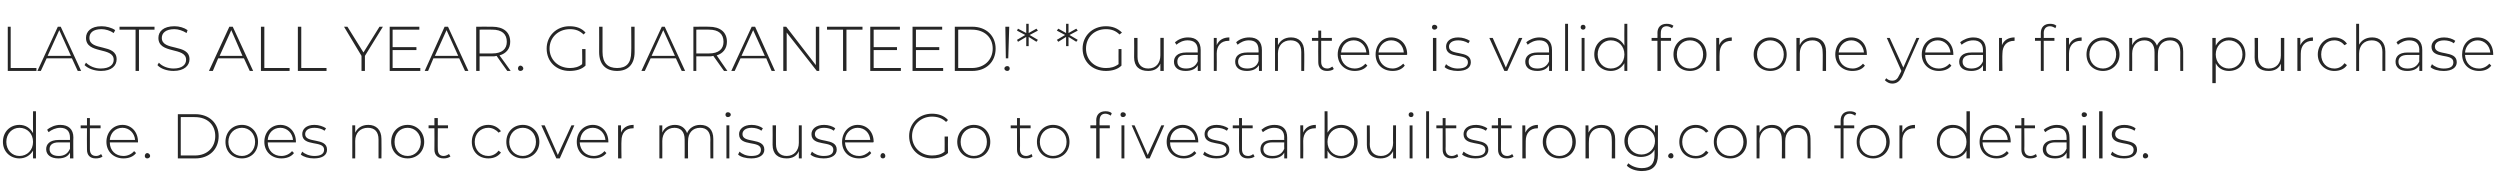
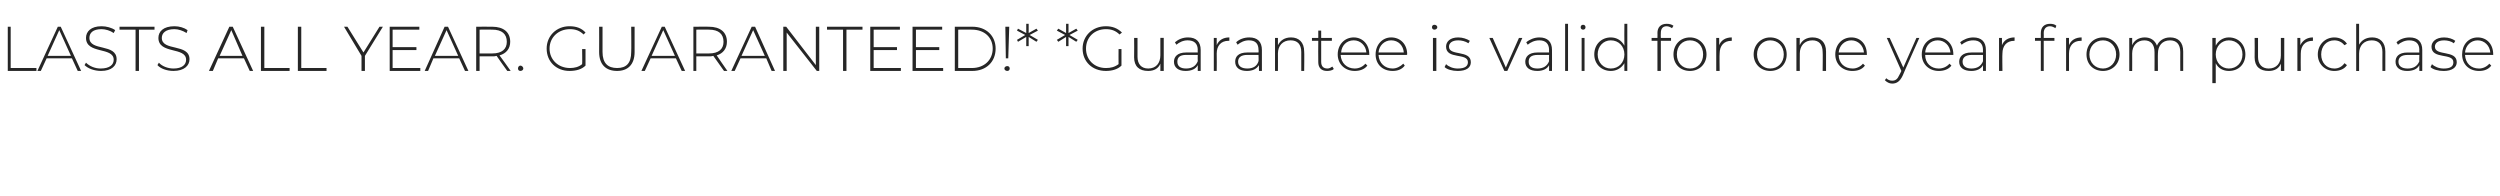
<svg xmlns="http://www.w3.org/2000/svg" version="1.1" width="514.5px" height="40.3px" viewBox="0 -2 514.5 40.3" style="top:-2px">
  <desc>LASTS ALL YEAR. GUARANTEED!* *Guarantee is valid for one year from purchase date. Does not cover misuse. Go to fivest...</desc>
  <defs />
  <g id="Polygon139859">
-     <path d="m7.4 20.9v9.7h-.6s-.03-1.61 0-1.6c-.6 1-1.6 1.6-2.8 1.6c-1.9 0-3.4-1.4-3.4-3.4c0-2.1 1.5-3.5 3.4-3.5c1.2 0 2.2.6 2.8 1.7c-.04-.03 0-4.5 0-4.5h.6zm-.6 6.3c0-1.7-1.2-2.9-2.8-2.9c-1.5 0-2.7 1.2-2.7 2.9c0 1.7 1.2 2.9 2.7 2.9c1.6 0 2.8-1.2 2.8-2.9zm8.3-.9c-.05-.02 0 4.3 0 4.3h-.7s.03-1.22 0-1.2c-.4.8-1.2 1.2-2.4 1.2c-1.5 0-2.5-.7-2.5-1.9c0-1 .7-1.9 2.6-1.9h2.3v-.5c0-1.3-.7-2-2-2c-.9 0-1.8.4-2.4.9l-.3-.5c.7-.6 1.7-1 2.7-1c1.7 0 2.7.9 2.7 2.6zm-.7 2.3v-1.3h-2.3c-1.4 0-1.9.6-1.9 1.4c0 .9.7 1.4 1.9 1.4c1.1 0 1.9-.5 2.3-1.5zm6.7 1.6c-.3.3-.9.4-1.4.4c-1.2 0-1.8-.7-1.8-1.8c-.04-.01 0-4.4 0-4.4h-1.3v-.6h1.3v-1.5h.6v1.5h2.2v.6h-2.2v4.3c0 .9.4 1.4 1.3 1.4c.4 0 .8-.2 1-.4l.3.5zm7.3-2.9h-5.8c0 1.7 1.2 2.8 2.8 2.8c.9 0 1.7-.4 2.2-1l.4.4c-.6.8-1.6 1.1-2.6 1.1c-2 0-3.5-1.4-3.5-3.4c0-2 1.4-3.5 3.3-3.5c1.8 0 3.2 1.4 3.2 3.5v.1zm-5.8-.5h5.2c-.1-1.4-1.2-2.5-2.6-2.5c-1.5 0-2.5 1.1-2.6 2.5zm7.2 3.3c0-.3.2-.6.5-.6c.3 0 .6.3.6.6c0 .3-.3.5-.6.5c-.3 0-.5-.2-.5-.5zm6.8-8.6s3.57-.02 3.6 0c2.9 0 4.8 1.9 4.8 4.5c0 2.7-1.9 4.6-4.8 4.6c-.03-.02-3.6 0-3.6 0v-9.1zm3.5 8.5c2.6 0 4.2-1.7 4.2-4c0-2.3-1.6-3.9-4.2-3.9c.02-.02-2.9 0-2.9 0v7.9h2.9zm6.3-2.8c0-2 1.4-3.5 3.4-3.5c1.9 0 3.3 1.5 3.3 3.5c0 2-1.4 3.4-3.3 3.4c-2 0-3.4-1.4-3.4-3.4zm6.1 0c0-1.7-1.2-2.9-2.7-2.9c-1.6 0-2.8 1.2-2.8 2.9c0 1.7 1.2 2.9 2.8 2.9c1.5 0 2.7-1.2 2.7-2.9zm8.4.1h-5.8c0 1.7 1.2 2.8 2.8 2.8c.9 0 1.7-.4 2.2-1l.4.4c-.6.8-1.6 1.1-2.6 1.1c-2 0-3.5-1.4-3.5-3.4c0-2 1.4-3.5 3.3-3.5c1.8 0 3.2 1.4 3.2 3.5v.1zm-5.8-.5h5.2c-.1-1.4-1.2-2.5-2.6-2.5c-1.5 0-2.5 1.1-2.6 2.5zm6.8 3l.3-.6c.5.5 1.5.9 2.5.9c1.4 0 2-.5 2-1.3c0-2-4.5-.5-4.5-3.2c0-1 .8-1.9 2.5-1.9c.9 0 1.8.3 2.4.7l-.3.5c-.6-.4-1.3-.6-2.1-.6c-1.3 0-1.9.6-1.9 1.3c0 2 4.5.6 4.5 3.2c0 1.1-.9 1.8-2.7 1.8c-1.1 0-2.1-.3-2.7-.8zm16.6-3.2c.04.02 0 4 0 4h-.6v-3.9c0-1.6-.8-2.4-2.2-2.4c-1.6 0-2.6 1.1-2.6 2.7c.02-.03 0 3.6 0 3.6h-.6v-6.8h.6v1.5c.5-1 1.4-1.6 2.7-1.6c1.6 0 2.7 1 2.7 2.9zm2 .6c0-2 1.4-3.5 3.4-3.5c1.9 0 3.4 1.5 3.4 3.5c0 2-1.5 3.4-3.4 3.4c-2 0-3.4-1.4-3.4-3.4zm6.1 0c0-1.7-1.2-2.9-2.7-2.9c-1.6 0-2.7 1.2-2.7 2.9c0 1.7 1.1 2.9 2.7 2.9c1.5 0 2.7-1.2 2.7-2.9zm6.1 3c-.4.3-.9.4-1.4.4c-1.2 0-1.9-.7-1.9-1.8c.03-.01 0-4.4 0-4.4h-1.2v-.6h1.2v-1.5h.7v1.5h2.1v.6h-2.1s-.03 4.33 0 4.3c0 .9.4 1.4 1.2 1.4c.4 0 .8-.2 1.1-.4l.3.5zm4.4-3c0-2 1.4-3.5 3.4-3.5c1.1 0 2 .5 2.6 1.3l-.5.3c-.5-.6-1.3-1-2.1-1c-1.6 0-2.8 1.2-2.8 2.9c0 1.7 1.2 2.9 2.8 2.9c.8 0 1.6-.4 2.1-1.1l.5.4c-.6.8-1.5 1.2-2.6 1.2c-2 0-3.4-1.4-3.4-3.4zm7.1 0c0-2 1.4-3.5 3.4-3.5c1.9 0 3.4 1.5 3.4 3.5c0 2-1.5 3.4-3.4 3.4c-2 0-3.4-1.4-3.4-3.4zm6.1 0c0-1.7-1.2-2.9-2.7-2.9c-1.6 0-2.8 1.2-2.8 2.9c0 1.7 1.2 2.9 2.8 2.9c1.5 0 2.7-1.2 2.7-2.9zm7.9-3.4l-3 6.8h-.7l-3.1-6.8h.7l2.7 6.1l2.8-6.1h.6zm7 3.5h-5.9c.1 1.7 1.3 2.8 2.9 2.8c.9 0 1.7-.4 2.2-1l.4.4c-.6.8-1.6 1.1-2.6 1.1c-2.1 0-3.5-1.4-3.5-3.4c0-2 1.4-3.5 3.3-3.5c1.8 0 3.2 1.4 3.2 3.5v.1zm-5.8-.5h5.2c-.1-1.4-1.2-2.5-2.6-2.5c-1.5 0-2.5 1.1-2.6 2.5zm11-3.1v.7h-.1c-1.6 0-2.4 1-2.4 2.6c-.05.05 0 3.6 0 3.6h-.7v-6.8h.6s.03 1.48 0 1.5c.4-1 1.3-1.6 2.6-1.6zm16.4 2.9c.02.02 0 4 0 4h-.6s-.03-3.93 0-3.9c0-1.6-.8-2.4-2.1-2.4c-1.6 0-2.5 1.1-2.5 2.7c-.03-.03 0 3.6 0 3.6h-.7s.02-3.93 0-3.9c0-1.6-.8-2.4-2.1-2.4c-1.5 0-2.5 1.1-2.5 2.7c.02-.03 0 3.6 0 3.6h-.6v-6.8h.6v1.5c.4-1 1.4-1.6 2.6-1.6c1.2 0 2.1.6 2.5 1.7c.4-1 1.4-1.7 2.7-1.7c1.7 0 2.7 1 2.7 2.9zm2.5-5c0-.3.2-.5.5-.5c.3 0 .6.2.6.5c0 .3-.3.5-.6.5c-.3 0-.5-.2-.5-.5zm.2 2.2h.6v6.8h-.6v-6.8zm2.4 6l.3-.6c.5.5 1.4.9 2.4.9c1.5 0 2-.5 2-1.3c0-2-4.5-.5-4.5-3.2c0-1 .9-1.9 2.6-1.9c.9 0 1.8.3 2.3.7l-.3.5c-.5-.4-1.3-.6-2-.6c-1.3 0-1.9.6-1.9 1.3c0 2 4.5.6 4.5 3.2c0 1.1-1 1.8-2.7 1.8c-1.1 0-2.2-.3-2.7-.8zm13.1-6v6.8h-.6s.02-1.47 0-1.5c-.4 1-1.3 1.5-2.5 1.5c-1.8 0-2.9-.9-2.9-2.8c.03-.04 0-4 0-4h.7s-.02 3.91 0 3.9c0 1.5.8 2.4 2.2 2.4c1.5 0 2.5-1.1 2.5-2.7v-3.6h.6zm1.8 6l.3-.6c.5.5 1.4.9 2.4.9c1.5 0 2-.5 2-1.3c0-2-4.5-.5-4.5-3.2c0-1 .9-1.9 2.6-1.9c.9 0 1.8.3 2.3.7l-.3.5c-.5-.4-1.3-.6-2-.6c-1.3 0-1.9.6-1.9 1.3c0 2 4.5.6 4.5 3.2c0 1.1-1 1.8-2.7 1.8c-1.1 0-2.2-.3-2.7-.8zm12.9-2.5h-5.8c.1 1.7 1.3 2.8 2.9 2.8c.8 0 1.6-.4 2.2-1l.3.4c-.6.8-1.5 1.1-2.5 1.1c-2.1 0-3.5-1.4-3.5-3.4c0-2 1.4-3.5 3.2-3.5c1.9 0 3.3 1.4 3.3 3.5l-.1.1zm-5.8-.5h5.2c-.1-1.4-1.1-2.5-2.6-2.5c-1.4 0-2.5 1.1-2.6 2.5zm7.3 3.3c0-.3.2-.6.5-.6c.3 0 .5.3.5.6c0 .3-.2.5-.5.5c-.3 0-.5-.2-.5-.5zm13.2-4h.7s-.04 3.38 0 3.4c-.9.8-2 1.1-3.3 1.1c-2.7 0-4.7-1.9-4.7-4.6c0-2.6 2-4.6 4.7-4.6c1.3 0 2.5.4 3.3 1.3l-.4.4c-.8-.8-1.8-1.1-2.9-1.1c-2.3 0-4.1 1.7-4.1 4c0 2.3 1.8 4 4.1 4c1 0 1.9-.2 2.6-.8c.03.01 0-3.1 0-3.1zm2.6 1.1c0-2 1.5-3.5 3.4-3.5c2 0 3.4 1.5 3.4 3.5c0 2-1.4 3.4-3.4 3.4c-1.9 0-3.4-1.4-3.4-3.4zm6.1 0c0-1.7-1.1-2.9-2.7-2.9c-1.5 0-2.7 1.2-2.7 2.9c0 1.7 1.2 2.9 2.7 2.9c1.6 0 2.7-1.2 2.7-2.9zm9.4 3c-.3.3-.9.4-1.4.4c-1.2 0-1.8-.7-1.8-1.8v-4.4H208v-.6h1.3v-1.5h.6v1.5h2.2v.6h-2.2s.05 4.33 0 4.3c0 .9.5 1.4 1.3 1.4c.4 0 .8-.2 1.1-.4l.2.5zm.9-3c0-2 1.4-3.5 3.3-3.5c2 0 3.4 1.5 3.4 3.5c0 2-1.4 3.4-3.4 3.4c-1.9 0-3.3-1.4-3.3-3.4zm6.1 0c0-1.7-1.2-2.9-2.8-2.9c-1.5 0-2.7 1.2-2.7 2.9c0 1.7 1.2 2.9 2.7 2.9c1.6 0 2.8-1.2 2.8-2.9zm8-6.3c.5 0 1 .1 1.3.4l-.2.5c-.3-.2-.7-.4-1.1-.4c-.8 0-1.2.5-1.2 1.4c-.04.01 0 1 0 1h2.1v.6h-2.1v6.2h-.7v-6.2h-1.2v-.6h1.2s.03-1.04 0-1c0-1.2.7-1.9 1.9-1.9zm4.2.7c0 .3-.3.5-.6.5c-.3 0-.5-.2-.5-.5c0-.3.2-.5.5-.5c.3 0 .6.2.6.5zm-.9 2.2h.6v6.8h-.6v-6.8zm8.8 0l-3 6.8h-.7l-3-6.8h.6l2.7 6.1l2.8-6.1h.6zm7 3.5h-5.8c0 1.7 1.2 2.8 2.8 2.8c.9 0 1.7-.4 2.2-1l.4.4c-.6.8-1.6 1.1-2.6 1.1c-2 0-3.5-1.4-3.5-3.4c0-2 1.4-3.5 3.3-3.5c1.8 0 3.2 1.4 3.2 3.5v.1zm-5.8-.5h5.2c-.1-1.4-1.2-2.5-2.6-2.5c-1.5 0-2.5 1.1-2.6 2.5zm6.8 3l.3-.6c.5.5 1.5.9 2.5.9c1.4 0 2-.5 2-1.3c0-2-4.5-.5-4.5-3.2c0-1 .8-1.9 2.5-1.9c.9 0 1.8.3 2.4.7l-.3.5c-.6-.4-1.3-.6-2.1-.6c-1.3 0-1.9.6-1.9 1.3c0 2 4.5.6 4.5 3.2c0 1.1-.9 1.8-2.7 1.8c-1.1 0-2.1-.3-2.7-.8zm10.6.4c-.3.3-.9.4-1.4.4c-1.2 0-1.8-.7-1.8-1.8c-.03-.01 0-4.4 0-4.4h-1.3v-.6h1.3v-1.5h.6v1.5h2.2v.6h-2.2v4.3c0 .9.4 1.4 1.3 1.4c.4 0 .8-.2 1-.4l.3.5zm6.7-3.9v4.3h-.6v-1.2c-.4.8-1.3 1.2-2.5 1.2c-1.5 0-2.4-.7-2.4-1.9c0-1 .6-1.9 2.5-1.9h2.4s-.04-.54 0-.5c0-1.3-.7-2-2.1-2c-.9 0-1.7.4-2.3.9l-.3-.5c.7-.6 1.6-1 2.7-1c1.7 0 2.6.9 2.6 2.6zm-.6 2.3c-.04-.02 0-1.3 0-1.3h-2.4c-1.4 0-1.9.6-1.9 1.4c0 .9.7 1.4 1.9 1.4c1.2 0 2-.5 2.4-1.5zm6.5-4.9v.7h-.2c-1.5 0-2.4 1-2.4 2.6c.04.05 0 3.6 0 3.6h-.6v-6.8h.6v1.5c.4-1 1.3-1.6 2.6-1.6zm8.6 3.5c0 2-1.5 3.4-3.4 3.4c-1.2 0-2.3-.6-2.8-1.6c.02-.02 0 1.6 0 1.6h-.6v-9.7h.6s.04 4.44 0 4.4c.6-1 1.6-1.6 2.8-1.6c1.9 0 3.4 1.4 3.4 3.5zm-.7 0c0-1.7-1.2-2.9-2.7-2.9c-1.6 0-2.8 1.2-2.8 2.9c0 1.7 1.2 2.9 2.8 2.9c1.5 0 2.7-1.2 2.7-2.9zm8.6-3.4v6.8h-.6v-1.5c-.5 1-1.4 1.5-2.6 1.5c-1.7 0-2.8-.9-2.8-2.8v-4h.6s.04 3.91 0 3.9c0 1.5.9 2.4 2.3 2.4c1.5 0 2.5-1.1 2.5-2.7c-.04.01 0-3.6 0-3.6h.6zm2.6-2.2c0-.3.2-.5.5-.5c.3 0 .5.2.5.5c0 .3-.2.5-.5.5c-.3 0-.5-.2-.5-.5zm.2 2.2h.6v6.8h-.6v-6.8zm3.4-2.9h.6v9.7h-.6v-9.7zm6.6 9.3c-.3.3-.9.4-1.4.4c-1.2 0-1.8-.7-1.8-1.8c-.01-.01 0-4.4 0-4.4h-1.3v-.6h1.3v-1.5h.6v1.5h2.2v.6h-2.2s.04 4.33 0 4.3c0 .9.5 1.4 1.3 1.4c.4 0 .8-.2 1.1-.4l.2.5zm.8-.4l.3-.6c.6.5 1.5.9 2.5.9c1.4 0 2-.5 2-1.3c0-2-4.5-.5-4.5-3.2c0-1 .8-1.9 2.6-1.9c.8 0 1.7.3 2.3.7l-.3.5c-.6-.4-1.3-.6-2.1-.6c-1.3 0-1.9.6-1.9 1.3c0 2 4.5.6 4.5 3.2c0 1.1-.9 1.8-2.7 1.8c-1.1 0-2.1-.3-2.7-.8zm10.6.4c-.3.3-.9.4-1.4.4c-1.2 0-1.8-.7-1.8-1.8c-.02-.01 0-4.4 0-4.4H307v-.6h1.3v-1.5h.6v1.5h2.2v.6h-2.2s.03 4.33 0 4.3c0 .9.5 1.4 1.3 1.4c.4 0 .8-.2 1-.4l.3.5zm5-6.5v.7h-.1c-1.5 0-2.4 1-2.4 2.6c-.03.05 0 3.6 0 3.6h-.7v-6.8h.6s.04 1.48 0 1.5c.5-1 1.4-1.6 2.6-1.6zm1 3.5c0-2 1.5-3.5 3.4-3.5c2 0 3.4 1.5 3.4 3.5c0 2-1.4 3.4-3.4 3.4c-1.9 0-3.4-1.4-3.4-3.4zm6.1 0c0-1.7-1.1-2.9-2.7-2.9c-1.5 0-2.7 1.2-2.7 2.9c0 1.7 1.2 2.9 2.7 2.9c1.6 0 2.7-1.2 2.7-2.9zm8.8-.6v4h-.7s.04-3.93 0-3.9c0-1.6-.8-2.4-2.2-2.4c-1.6 0-2.5 1.1-2.5 2.7c-.03-.03 0 3.6 0 3.6h-.7v-6.8h.6s.04 1.47 0 1.5c.5-1 1.4-1.6 2.7-1.6c1.7 0 2.8 1 2.8 2.9zm8.8-2.8s-.01 6.06 0 6.1c0 2.2-1.1 3.3-3.3 3.3c-1.2 0-2.4-.4-3.1-1.1l.3-.5c.7.6 1.7 1 2.8 1c1.8 0 2.6-.9 2.6-2.7v-1.1c-.5 1-1.6 1.5-2.8 1.5c-1.9 0-3.4-1.3-3.4-3.3c0-1.9 1.5-3.3 3.4-3.3c1.3 0 2.3.6 2.9 1.6c-.03.03 0-1.5 0-1.5h.6zm-.6 3.2c0-1.6-1.2-2.7-2.8-2.7c-1.6 0-2.8 1.1-2.8 2.7c0 1.6 1.2 2.8 2.8 2.8c1.6 0 2.8-1.2 2.8-2.8zm2.7 3.1c0-.3.3-.6.6-.6c.3 0 .5.3.5.6c0 .3-.2.5-.5.5c-.3 0-.6-.2-.6-.5zm2.3-2.9c0-2 1.4-3.5 3.4-3.5c1.1 0 2 .5 2.6 1.3l-.5.3c-.5-.6-1.2-1-2.1-1c-1.6 0-2.8 1.2-2.8 2.9c0 1.7 1.2 2.9 2.8 2.9c.9 0 1.6-.4 2.1-1.1l.5.4c-.6.8-1.5 1.2-2.6 1.2c-2 0-3.4-1.4-3.4-3.4zm7.1 0c0-2 1.4-3.5 3.4-3.5c1.9 0 3.4 1.5 3.4 3.5c0 2-1.5 3.4-3.4 3.4c-2 0-3.4-1.4-3.4-3.4zm6.1 0c0-1.7-1.2-2.9-2.7-2.9c-1.6 0-2.8 1.2-2.8 2.9c0 1.7 1.2 2.9 2.8 2.9c1.5 0 2.7-1.2 2.7-2.9zm13.8-.6c.04.02 0 4 0 4h-.6v-3.9c0-1.6-.8-2.4-2.1-2.4c-1.6 0-2.5 1.1-2.5 2.7c-.01-.03 0 3.6 0 3.6h-.7s.04-3.93 0-3.9c0-1.6-.8-2.4-2.1-2.4c-1.5 0-2.5 1.1-2.5 2.7c.04-.03 0 3.6 0 3.6h-.6v-6.8h.6v1.5c.5-1 1.4-1.6 2.6-1.6c1.2 0 2.1.6 2.5 1.7c.4-1 1.4-1.7 2.7-1.7c1.7 0 2.7 1 2.7 2.9zm6.8-3.8c.03.01 0 1 0 1h2.2v.6h-2.2v6.2h-.6v-6.2h-1.3v-.6h1.3v-1c0-1.2.7-1.9 1.9-1.9c.5 0 1 .1 1.3.4l-.2.5c-.3-.2-.7-.4-1.1-.4c-.8 0-1.3.5-1.3 1.4zm2.7 4.4c0-2 1.4-3.5 3.4-3.5c1.9 0 3.4 1.5 3.4 3.5c0 2-1.5 3.4-3.4 3.4c-2 0-3.4-1.4-3.4-3.4zm6.1 0c0-1.7-1.2-2.9-2.7-2.9c-1.6 0-2.8 1.2-2.8 2.9c0 1.7 1.2 2.9 2.8 2.9c1.5 0 2.7-1.2 2.7-2.9zm5.9-3.5v.7h-.2c-1.5 0-2.4 1-2.4 2.6c.02.05 0 3.6 0 3.6h-.6v-6.8h.6v1.5c.4-1 1.3-1.6 2.6-1.6zm11.3-2.8v9.7h-.7s.02-1.61 0-1.6c-.5 1-1.5 1.6-2.8 1.6c-1.9 0-3.3-1.4-3.3-3.4c0-2.1 1.4-3.5 3.3-3.5c1.3 0 2.3.6 2.8 1.7v-4.5h.7zm-.7 6.3c0-1.7-1.2-2.9-2.7-2.9c-1.6 0-2.8 1.2-2.8 2.9c0 1.7 1.2 2.9 2.8 2.9c1.5 0 2.7-1.2 2.7-2.9zm9.1.1H408c.1 1.7 1.2 2.8 2.9 2.8c.8 0 1.6-.4 2.1-1l.4.4c-.6.8-1.5 1.1-2.5 1.1c-2.1 0-3.5-1.4-3.5-3.4c0-2 1.4-3.5 3.2-3.5c1.9 0 3.2 1.4 3.2 3.5v.1zm-5.8-.5h5.2c-.1-1.4-1.1-2.5-2.6-2.5c-1.4 0-2.5 1.1-2.6 2.5zm11.2 3.4c-.3.3-.9.4-1.4.4c-1.2 0-1.8-.7-1.8-1.8v-4.4h-1.3v-.6h1.3v-1.5h.6v1.5h2.2v.6h-2.2s.04 4.33 0 4.3c0 .9.5 1.4 1.3 1.4c.4 0 .8-.2 1.1-.4l.2.5zm6.7-3.9c.04-.02 0 4.3 0 4.3h-.6s.02-1.22 0-1.2c-.4.8-1.2 1.2-2.4 1.2c-1.6 0-2.5-.7-2.5-1.9c0-1 .7-1.9 2.6-1.9h2.3v-.5c0-1.3-.7-2-2-2c-1 0-1.8.4-2.4.9l-.3-.5c.7-.6 1.7-1 2.7-1c1.7 0 2.6.9 2.6 2.6zm-.6 2.3v-1.3H423c-1.4 0-1.9.6-1.9 1.4c0 .9.7 1.4 1.9 1.4c1.1 0 1.9-.5 2.3-1.5zm3.1-7c0-.3.2-.5.5-.5c.3 0 .6.2.6.5c0 .3-.3.5-.6.5c-.3 0-.5-.2-.5-.5zm.2 2.2h.7v6.8h-.7v-6.8zm3.4-2.9h.7v9.7h-.7v-9.7zm2.4 8.9l.3-.6c.5.5 1.4.9 2.4.9c1.5 0 2-.5 2-1.3c0-2-4.5-.5-4.5-3.2c0-1 .9-1.9 2.6-1.9c.9 0 1.8.3 2.3.7l-.2.5c-.6-.4-1.4-.6-2.1-.6c-1.3 0-1.9.6-1.9 1.3c0 2 4.5.6 4.5 3.2c0 1.1-1 1.8-2.7 1.8c-1.1 0-2.2-.3-2.7-.8zm6.6.3c0-.3.2-.6.5-.6c.3 0 .6.3.6.6c0 .3-.3.5-.6.5c-.3 0-.5-.2-.5-.5z" stroke="none" fill="#262626" />
-   </g>
+     </g>
  <g id="Polygon139858">
    <path d="m1.6 3.5h.6v8.5h5.3v.6H1.6V3.5zM14.8 10H9.6l-1.2 2.6h-.7l4.2-9.1h.6l4.2 9.1h-.7L14.8 10zm-.2-.5l-2.4-5.3l-2.4 5.3h4.8zm2.8 1.9l.3-.5c.7.7 1.8 1.2 3 1.2c1.9 0 2.7-.8 2.7-1.8c0-2.7-5.7-1.1-5.7-4.5c0-1.3 1-2.4 3.2-2.4c1 0 2.1.3 2.8.8l-.3.6c-.7-.5-1.7-.8-2.5-.8c-1.8 0-2.5.8-2.5 1.8c0 2.8 5.6 1.1 5.6 4.4c0 1.3-1 2.4-3.2 2.4c-1.4 0-2.7-.5-3.4-1.2zm10.5-7.3h-3.3v-.6h7.2v.6h-3.2v8.5h-.7V4.1zm4.5 7.3l.3-.5c.6.7 1.8 1.2 3 1.2c1.8 0 2.6-.8 2.6-1.8c0-2.7-5.7-1.1-5.7-4.5c0-1.3 1-2.4 3.3-2.4c1 0 2 .3 2.7.8l-.2.6c-.8-.5-1.7-.8-2.5-.8c-1.8 0-2.6.8-2.6 1.8c0 2.8 5.7 1.1 5.7 4.4c0 1.3-1.1 2.4-3.3 2.4c-1.4 0-2.7-.5-3.3-1.2zM50.2 10h-5.3l-1.1 2.6h-.8l4.2-9.1h.7l4.2 9.1h-.7L50.2 10zm-.3-.5l-2.3-5.3l-2.4 5.3h4.7zm3.8-6h.7v8.5h5.2v.6h-5.9V3.5zm7.6 0h.7v8.5h5.2v.6h-5.9V3.5zm13.8 6v3.1h-.7V9.5l-3.6-6h.7l3.3 5.3l3.3-5.3h.7l-3.7 6zM86.5 12v.6h-6.3V3.5h6.1v.6h-5.5v3.6h4.9v.6h-4.9v3.7h5.7zm8-2h-5.3l-1.1 2.6h-.7l4.1-9.1h.7l4.2 9.1h-.7L94.5 10zm-.2-.5l-2.4-5.3l-2.4 5.3h4.8zm10.1 3.1s-2.21-3.06-2.2-3.1c-.3.1-.6.1-.9.1h-2.6v3h-.7V3.5s3.31-.02 3.3 0c2.3 0 3.7 1.1 3.7 3.1c0 1.4-.8 2.4-2.2 2.8c.04 0 2.3 3.2 2.3 3.2h-.7zM101.3 9c2 0 3-.9 3-2.4c0-1.6-1-2.5-3-2.5c.01-.02-2.6 0-2.6 0v4.9s2.61.02 2.6 0zm5.3 3.1c0-.3.2-.6.5-.6c.3 0 .6.3.6.6c0 .3-.3.5-.6.5c-.3 0-.5-.2-.5-.5zm13.2-4h.7s-.02 3.38 0 3.4c-.8.8-2 1.1-3.3 1.1c-2.7 0-4.7-1.9-4.7-4.6c0-2.6 2-4.6 4.7-4.6c1.4 0 2.5.4 3.3 1.3l-.4.4c-.8-.8-1.7-1.1-2.8-1.1c-2.4 0-4.2 1.7-4.2 4c0 2.3 1.8 4 4.2 4c.9 0 1.8-.2 2.5-.8c.05.01 0-3.1 0-3.1zm3.5.6c.02.02 0-5.2 0-5.2h.7s-.02 5.2 0 5.2c0 2.3 1.1 3.3 3 3.3c1.9 0 2.9-1 2.9-3.3c.05 0 0-5.2 0-5.2h.7v5.2c0 2.6-1.4 3.9-3.6 3.9c-2.3 0-3.7-1.3-3.7-3.9zm15.8 1.3h-5.2l-1.2 2.6h-.7l4.2-9.1h.6l4.2 9.1h-.7l-1.2-2.6zm-.2-.5l-2.4-5.3l-2.4 5.3h4.8zm10.1 3.1l-2.2-3.1c-.3.1-.6.1-.9.1h-2.6v3h-.6V3.5s3.24-.02 3.2 0c2.3 0 3.7 1.1 3.7 3.1c0 1.4-.8 2.4-2.1 2.8c-.03 0 2.2 3.2 2.2 3.2h-.7zM145.9 9c2 0 3-.9 3-2.4c0-1.6-1-2.5-3-2.5c.04-.02-2.6 0-2.6 0v4.9s2.64.02 2.6 0zm11.8 1h-5.3l-1.2 2.6h-.7l4.2-9.1h.7l4.1 9.1h-.7l-1.1-2.6zm-.3-.5L155 4.2l-2.4 5.3h4.8zm11.2-6v9.1h-.5l-6.2-7.9v7.9h-.7V3.5h.6l6.1 7.9V3.5h.7zm4.9.6h-3.3v-.6h7.3v.6h-3.3v8.5h-.7V4.1zm11.9 7.9v.6h-6.3V3.5h6.1v.6h-5.4v3.6h4.8v.6h-4.8v3.7h5.6zm8.7 0v.6h-6.3V3.5h6.1v.6h-5.4v3.6h4.8v.6h-4.8v3.7h5.6zm2.4-8.5s3.59-.02 3.6 0c2.9 0 4.8 1.9 4.8 4.5c0 2.7-1.9 4.6-4.8 4.6c-.01-.02-3.6 0-3.6 0V3.5zM200 12c2.6 0 4.3-1.7 4.3-4c0-2.3-1.7-3.9-4.3-3.9c.04-.02-2.8 0-2.8 0v7.9h2.8zm6.9-8.5h.8l-.2 6.5h-.5l-.1-6.5zm-.2 8.6c0-.3.3-.5.6-.5c.3 0 .5.2.5.5c0 .3-.2.5-.5.5c-.3 0-.6-.2-.6-.5zm5.2-6.9l1.7 1l-.3.4l-1.6-1v1.9h-.5V5.6l-1.7 1l-.2-.4l1.7-1l-1.7-.9l.2-.4l1.7.9V2.9h.5v1.9l1.6-.9l.3.4l-1.7.9zm8.2 0l1.7 1l-.3.4l-1.6-1v1.9h-.5V5.6l-1.6 1l-.3-.4l1.7-1l-1.7-.9l.3-.4l1.6.9V2.9h.5v1.9l1.6-.9l.3.4l-1.7.9zm10.1 2.9h.6s.01 3.38 0 3.4c-.8.8-2 1.1-3.2 1.1c-2.8 0-4.8-1.9-4.8-4.6c0-2.6 2-4.6 4.8-4.6c1.3 0 2.4.4 3.3 1.3l-.5.4c-.8-.8-1.7-1.1-2.8-1.1c-2.4 0-4.1 1.7-4.1 4c0 2.3 1.7 4 4.1 4c1 0 1.8-.2 2.6-.8c-.02.01 0-3.1 0-3.1zm9.3-2.3v6.8h-.7s.03-1.47 0-1.5c-.4 1-1.3 1.5-2.5 1.5c-1.8 0-2.9-.9-2.9-2.8c.04-.04 0-4 0-4h.7v3.9c0 1.5.8 2.4 2.2 2.4c1.6 0 2.5-1.1 2.5-2.7c.01.01 0-3.6 0-3.6h.7zm7.6 2.5v4.3h-.6v-1.2c-.4.8-1.3 1.2-2.5 1.2c-1.5 0-2.4-.7-2.4-1.9c0-1 .7-1.9 2.5-1.9h2.4s-.04-.54 0-.5c0-1.3-.7-2-2.1-2c-.9 0-1.7.4-2.3.9l-.3-.5c.7-.6 1.6-1 2.7-1c1.7 0 2.6.9 2.6 2.6zm-.6 2.3c-.04-.02 0-1.3 0-1.3h-2.4c-1.4 0-1.8.6-1.8 1.4c0 .9.6 1.4 1.8 1.4c1.2 0 2-.5 2.4-1.5zm6.5-4.9v.7h-.2c-1.5 0-2.4 1-2.4 2.6c.04.05 0 3.6 0 3.6h-.6V5.8h.6v1.5c.4-1 1.3-1.6 2.6-1.6zm6.7 2.6v4.3h-.6s-.03-1.22 0-1.2c-.5.8-1.3 1.2-2.5 1.2c-1.5 0-2.4-.7-2.4-1.9c0-1 .6-1.9 2.5-1.9h2.3s.05-.54 0-.5c0-1.3-.6-2-2-2c-.9 0-1.7.4-2.3.9l-.3-.5c.6-.6 1.6-1 2.7-1c1.7 0 2.6.9 2.6 2.6zm-.7 2.3c.05-.02 0-1.3 0-1.3h-2.3c-1.4 0-1.9.6-1.9 1.4c0 .9.7 1.4 1.9 1.4c1.2 0 2-.5 2.3-1.5zm9.4-2c.05.02 0 4 0 4h-.6V8.7c0-1.6-.8-2.4-2.2-2.4c-1.6 0-2.6 1.1-2.6 2.7c.02-.03 0 3.6 0 3.6h-.6V5.8h.6v1.5c.5-1 1.4-1.6 2.7-1.6c1.6 0 2.7 1 2.7 2.9zm6.1 3.6c-.3.3-.9.4-1.4.4c-1.2 0-1.8-.7-1.8-1.8c-.04-.01 0-4.4 0-4.4H270v-.6h1.3V4.3h.6v1.5h2.2v.6h-2.2v4.3c0 .9.4 1.4 1.3 1.4c.4 0 .7-.2 1-.4l.3.5zm7.3-2.9h-5.9c.1 1.7 1.3 2.8 2.9 2.8c.9 0 1.7-.4 2.2-1l.4.4c-.6.8-1.6 1.1-2.6 1.1c-2 0-3.5-1.4-3.5-3.4c0-2 1.4-3.5 3.3-3.5c1.8 0 3.2 1.4 3.2 3.5v.1zm-5.8-.5h5.2c-.1-1.4-1.2-2.5-2.6-2.5c-1.5 0-2.5 1.1-2.6 2.5zm13.5.5h-5.8c.1 1.7 1.3 2.8 2.9 2.8c.8 0 1.6-.4 2.2-1l.3.4c-.6.8-1.5 1.1-2.5 1.1c-2.1 0-3.5-1.4-3.5-3.4c0-2 1.4-3.5 3.2-3.5c1.9 0 3.3 1.4 3.3 3.5l-.1.1zm-5.8-.5h5.2c-.1-1.4-1.1-2.5-2.6-2.5c-1.4 0-2.5 1.1-2.6 2.5zm11-5.2c0-.3.2-.5.5-.5c.3 0 .6.2.6.5c0 .3-.3.5-.6.5c-.3 0-.5-.2-.5-.5zm.2 2.2h.7v6.8h-.7V5.8zm2.4 6l.3-.6c.5.5 1.4.9 2.4.9c1.5 0 2.1-.5 2.1-1.3c0-2-4.5-.5-4.5-3.2c0-1 .8-1.9 2.5-1.9c.9 0 1.8.3 2.4.7l-.3.5c-.6-.4-1.4-.6-2.1-.6c-1.3 0-1.9.6-1.9 1.3c0 2 4.5.6 4.5 3.2c0 1.1-.9 1.8-2.7 1.8c-1.1 0-2.2-.3-2.7-.8zm16-6l-3.1 6.8h-.6l-3.1-6.8h.7l2.7 6.1l2.7-6.1h.7zm6.1 2.5c.02-.02 0 4.3 0 4.3h-.6v-1.2c-.4.8-1.3 1.2-2.4 1.2c-1.6 0-2.5-.7-2.5-1.9c0-1 .7-1.9 2.5-1.9h2.4s-.03-.54 0-.5c0-1.3-.7-2-2-2c-1 0-1.8.4-2.4.9l-.3-.5c.7-.6 1.7-1 2.7-1c1.7 0 2.6.9 2.6 2.6zm-.6 2.3c-.03-.02 0-1.3 0-1.3h-2.3c-1.5 0-1.9.6-1.9 1.4c0 .9.6 1.4 1.8 1.4c1.2 0 2-.5 2.4-1.5zm3.3-7.7h.6v9.7h-.6V2.9zm3.2.7c0-.3.2-.5.5-.5c.3 0 .5.2.5.5c0 .3-.2.5-.5.5c-.3 0-.5-.2-.5-.5zm.2 2.2h.6v6.8h-.6V5.8zm9.4-2.9v9.7h-.6s-.02-1.61 0-1.6c-.6 1-1.6 1.6-2.8 1.6c-1.9 0-3.4-1.4-3.4-3.4c0-2.1 1.5-3.5 3.4-3.5c1.2 0 2.2.6 2.8 1.7c-.04-.03 0-4.5 0-4.5h.6zm-.6 6.3c0-1.7-1.2-2.9-2.8-2.9c-1.5 0-2.7 1.2-2.7 2.9c0 1.7 1.2 2.9 2.7 2.9c1.6 0 2.8-1.2 2.8-2.9zm7.5-4.4c-.04.01 0 1 0 1h2.1v.6h-2.1v6.2h-.7V6.4h-1.2v-.6h1.2s.03-1.04 0-1c0-1.2.7-1.9 1.9-1.9c.5 0 1 .1 1.4.4l-.3.5c-.3-.2-.7-.4-1.1-.4c-.8 0-1.2.5-1.2 1.4zm2.6 4.4c0-2 1.4-3.5 3.4-3.5c1.9 0 3.4 1.5 3.4 3.5c0 2-1.5 3.4-3.4 3.4c-2 0-3.4-1.4-3.4-3.4zm6.1 0c0-1.7-1.1-2.9-2.7-2.9c-1.6 0-2.7 1.2-2.7 2.9c0 1.7 1.1 2.9 2.7 2.9c1.6 0 2.7-1.2 2.7-2.9zm5.9-3.5v.7h-.1c-1.5 0-2.4 1-2.4 2.6c-.05.05 0 3.6 0 3.6h-.7V5.8h.6s.03 1.48 0 1.5c.4-1 1.3-1.6 2.6-1.6zm4.5 3.5c0-2 1.5-3.5 3.4-3.5c2 0 3.4 1.5 3.4 3.5c0 2-1.4 3.4-3.4 3.4c-1.9 0-3.4-1.4-3.4-3.4zm6.2 0c0-1.7-1.2-2.9-2.8-2.9c-1.5 0-2.7 1.2-2.7 2.9c0 1.7 1.2 2.9 2.7 2.9c1.6 0 2.8-1.2 2.8-2.9zm8.7-.6v4h-.7s.05-3.93 0-3.9c0-1.6-.8-2.4-2.1-2.4c-1.6 0-2.6 1.1-2.6 2.7c-.02-.03 0 3.6 0 3.6h-.7V5.8h.7s-.05 1.47 0 1.5c.4-1 1.4-1.6 2.6-1.6c1.7 0 2.8 1 2.8 2.9zm8.4.7h-5.8c0 1.7 1.2 2.8 2.9 2.8c.8 0 1.6-.4 2.1-1l.4.4c-.6.8-1.5 1.1-2.6 1.1c-2 0-3.5-1.4-3.5-3.4c0-2 1.4-3.5 3.3-3.5c1.9 0 3.2 1.4 3.2 3.5v.1zm-5.8-.5h5.2c-.1-1.4-1.2-2.5-2.6-2.5c-1.4 0-2.5 1.1-2.6 2.5zm16.6-3s-3.45 7.71-3.4 7.7c-.6 1.3-1.3 1.7-2.2 1.7c-.6 0-1.1-.3-1.5-.7l.3-.4c.3.3.7.5 1.2.5c.7 0 1.1-.3 1.5-1.2c.04-.02.4-.8.4-.8l-3-6.8h.6l2.8 6.1l2.7-6.1h.6zm7 3.5h-5.8c0 1.7 1.2 2.8 2.8 2.8c.9 0 1.7-.4 2.2-1l.4.4c-.6.8-1.6 1.1-2.6 1.1c-2 0-3.5-1.4-3.5-3.4c0-2 1.4-3.5 3.3-3.5c1.8 0 3.2 1.4 3.2 3.5v.1zm-5.8-.5h5.2c-.1-1.4-1.2-2.5-2.6-2.5c-1.5 0-2.5 1.1-2.6 2.5zm12.5-.5c.03-.02 0 4.3 0 4.3h-.6v-1.2c-.4.8-1.3 1.2-2.4 1.2c-1.6 0-2.5-.7-2.5-1.9c0-1 .7-1.9 2.5-1.9h2.4s-.02-.54 0-.5c0-1.3-.7-2-2-2c-1 0-1.8.4-2.4.9l-.3-.5c.7-.6 1.7-1 2.7-1c1.7 0 2.6.9 2.6 2.6zm-.6 2.3c-.02-.02 0-1.3 0-1.3h-2.3c-1.4 0-1.9.6-1.9 1.4c0 .9.7 1.4 1.8 1.4c1.2 0 2-.5 2.4-1.5zm6.5-4.9v.7h-.1c-1.5 0-2.4 1-2.4 2.6c-.05.05 0 3.6 0 3.6h-.7V5.8h.6s.03 1.48 0 1.5c.4-1 1.3-1.6 2.6-1.6zm6-.9c.03.01 0 1 0 1h2.2v.6h-2.2v6.2h-.6V6.4h-1.2v-.6h1.2v-1c0-1.2.7-1.9 1.9-1.9c.5 0 1 .1 1.3.4l-.2.5c-.3-.2-.7-.4-1.1-.4c-.8 0-1.3.5-1.3 1.4zm7.8.9v.7h-.2c-1.5 0-2.4 1-2.4 2.6c.02.05 0 3.6 0 3.6h-.6V5.8h.6v1.5c.4-1 1.3-1.6 2.6-1.6zm1 3.5c0-2 1.4-3.5 3.4-3.5c1.9 0 3.4 1.5 3.4 3.5c0 2-1.5 3.4-3.4 3.4c-2 0-3.4-1.4-3.4-3.4zm6.1 0c0-1.7-1.2-2.9-2.7-2.9c-1.6 0-2.8 1.2-2.8 2.9c0 1.7 1.2 2.9 2.8 2.9c1.5 0 2.7-1.2 2.7-2.9zm13.8-.6c.02.02 0 4 0 4h-.6s-.02-3.93 0-3.9c0-1.6-.8-2.4-2.1-2.4c-1.6 0-2.5 1.1-2.5 2.7c-.03-.03 0 3.6 0 3.6h-.7s.02-3.93 0-3.9c0-1.6-.8-2.4-2.1-2.4c-1.5 0-2.5 1.1-2.5 2.7c.02-.03 0 3.6 0 3.6h-.6V5.8h.6v1.5c.4-1 1.4-1.6 2.6-1.6c1.2 0 2.1.6 2.5 1.7c.4-1 1.4-1.7 2.7-1.7c1.7 0 2.7 1 2.7 2.9zm12.8.6c0 2-1.4 3.4-3.4 3.4c-1.1 0-2.2-.5-2.7-1.6v4.1h-.7V5.8h.7s-.03 1.6 0 1.6c.5-1 1.5-1.7 2.7-1.7c2 0 3.4 1.5 3.4 3.5zm-.6 0c0-1.7-1.2-2.9-2.8-2.9c-1.5 0-2.7 1.2-2.7 2.9c0 1.7 1.2 2.9 2.7 2.9c1.6 0 2.8-1.2 2.8-2.9zm8.6-3.4v6.8h-.7s.04-1.47 0-1.5c-.4 1-1.3 1.5-2.5 1.5c-1.8 0-2.9-.9-2.9-2.8c.04-.04 0-4 0-4h.7v3.9c0 1.5.8 2.4 2.2 2.4c1.6 0 2.5-1.1 2.5-2.7c.01.01 0-3.6 0-3.6h.7zm5.9-.1v.7h-.1c-1.5 0-2.4 1-2.4 2.6c-.04.05 0 3.6 0 3.6h-.7V5.8h.6s.04 1.48 0 1.5c.5-1 1.4-1.6 2.6-1.6zm1 3.5c0-2 1.5-3.5 3.4-3.5c1.1 0 2.1.5 2.6 1.3l-.5.3c-.5-.6-1.2-1-2.1-1c-1.6 0-2.7 1.2-2.7 2.9c0 1.7 1.1 2.9 2.7 2.9c.9 0 1.6-.4 2.1-1.1l.5.4c-.5.8-1.5 1.2-2.6 1.2c-1.9 0-3.4-1.4-3.4-3.4zm13.9-.6c.02.02 0 4 0 4h-.6s-.02-3.93 0-3.9c0-1.6-.8-2.4-2.2-2.4c-1.6 0-2.6 1.1-2.6 2.7v3.6h-.6V2.9h.6v4.3c.5-.9 1.4-1.5 2.7-1.5c1.6 0 2.7 1 2.7 2.9zm7.6-.3v4.3h-.6s-.02-1.22 0-1.2c-.4.8-1.3 1.2-2.5 1.2c-1.5 0-2.4-.7-2.4-1.9c0-1 .6-1.9 2.5-1.9h2.4s-.05-.54 0-.5c0-1.3-.7-2-2.1-2c-.9 0-1.7.4-2.3.9l-.3-.5c.6-.6 1.6-1 2.7-1c1.7 0 2.6.9 2.6 2.6zm-.6 2.3c-.05-.02 0-1.3 0-1.3h-2.4c-1.4 0-1.9.6-1.9 1.4c0 .9.7 1.4 1.9 1.4c1.2 0 2-.5 2.4-1.5zm2.3 1.2l.3-.6c.5.5 1.4.9 2.4.9c1.5 0 2-.5 2-1.3c0-2-4.5-.5-4.5-3.2c0-1 .9-1.9 2.6-1.9c.9 0 1.8.3 2.3.7l-.3.5c-.5-.4-1.3-.6-2-.6c-1.3 0-1.9.6-1.9 1.3c0 2 4.5.6 4.5 3.2c0 1.1-1 1.8-2.7 1.8c-1.1 0-2.2-.3-2.7-.8zm12.9-2.5h-5.8c.1 1.7 1.2 2.8 2.9 2.8c.8 0 1.6-.4 2.1-1l.4.4c-.6.8-1.5 1.1-2.5 1.1c-2.1 0-3.5-1.4-3.5-3.4c0-2 1.3-3.5 3.2-3.5c1.9 0 3.2 1.4 3.2 3.5v.1zm-5.8-.5h5.2c-.1-1.4-1.2-2.5-2.6-2.5c-1.4 0-2.5 1.1-2.6 2.5z" stroke="none" fill="#262626" />
  </g>
</svg>